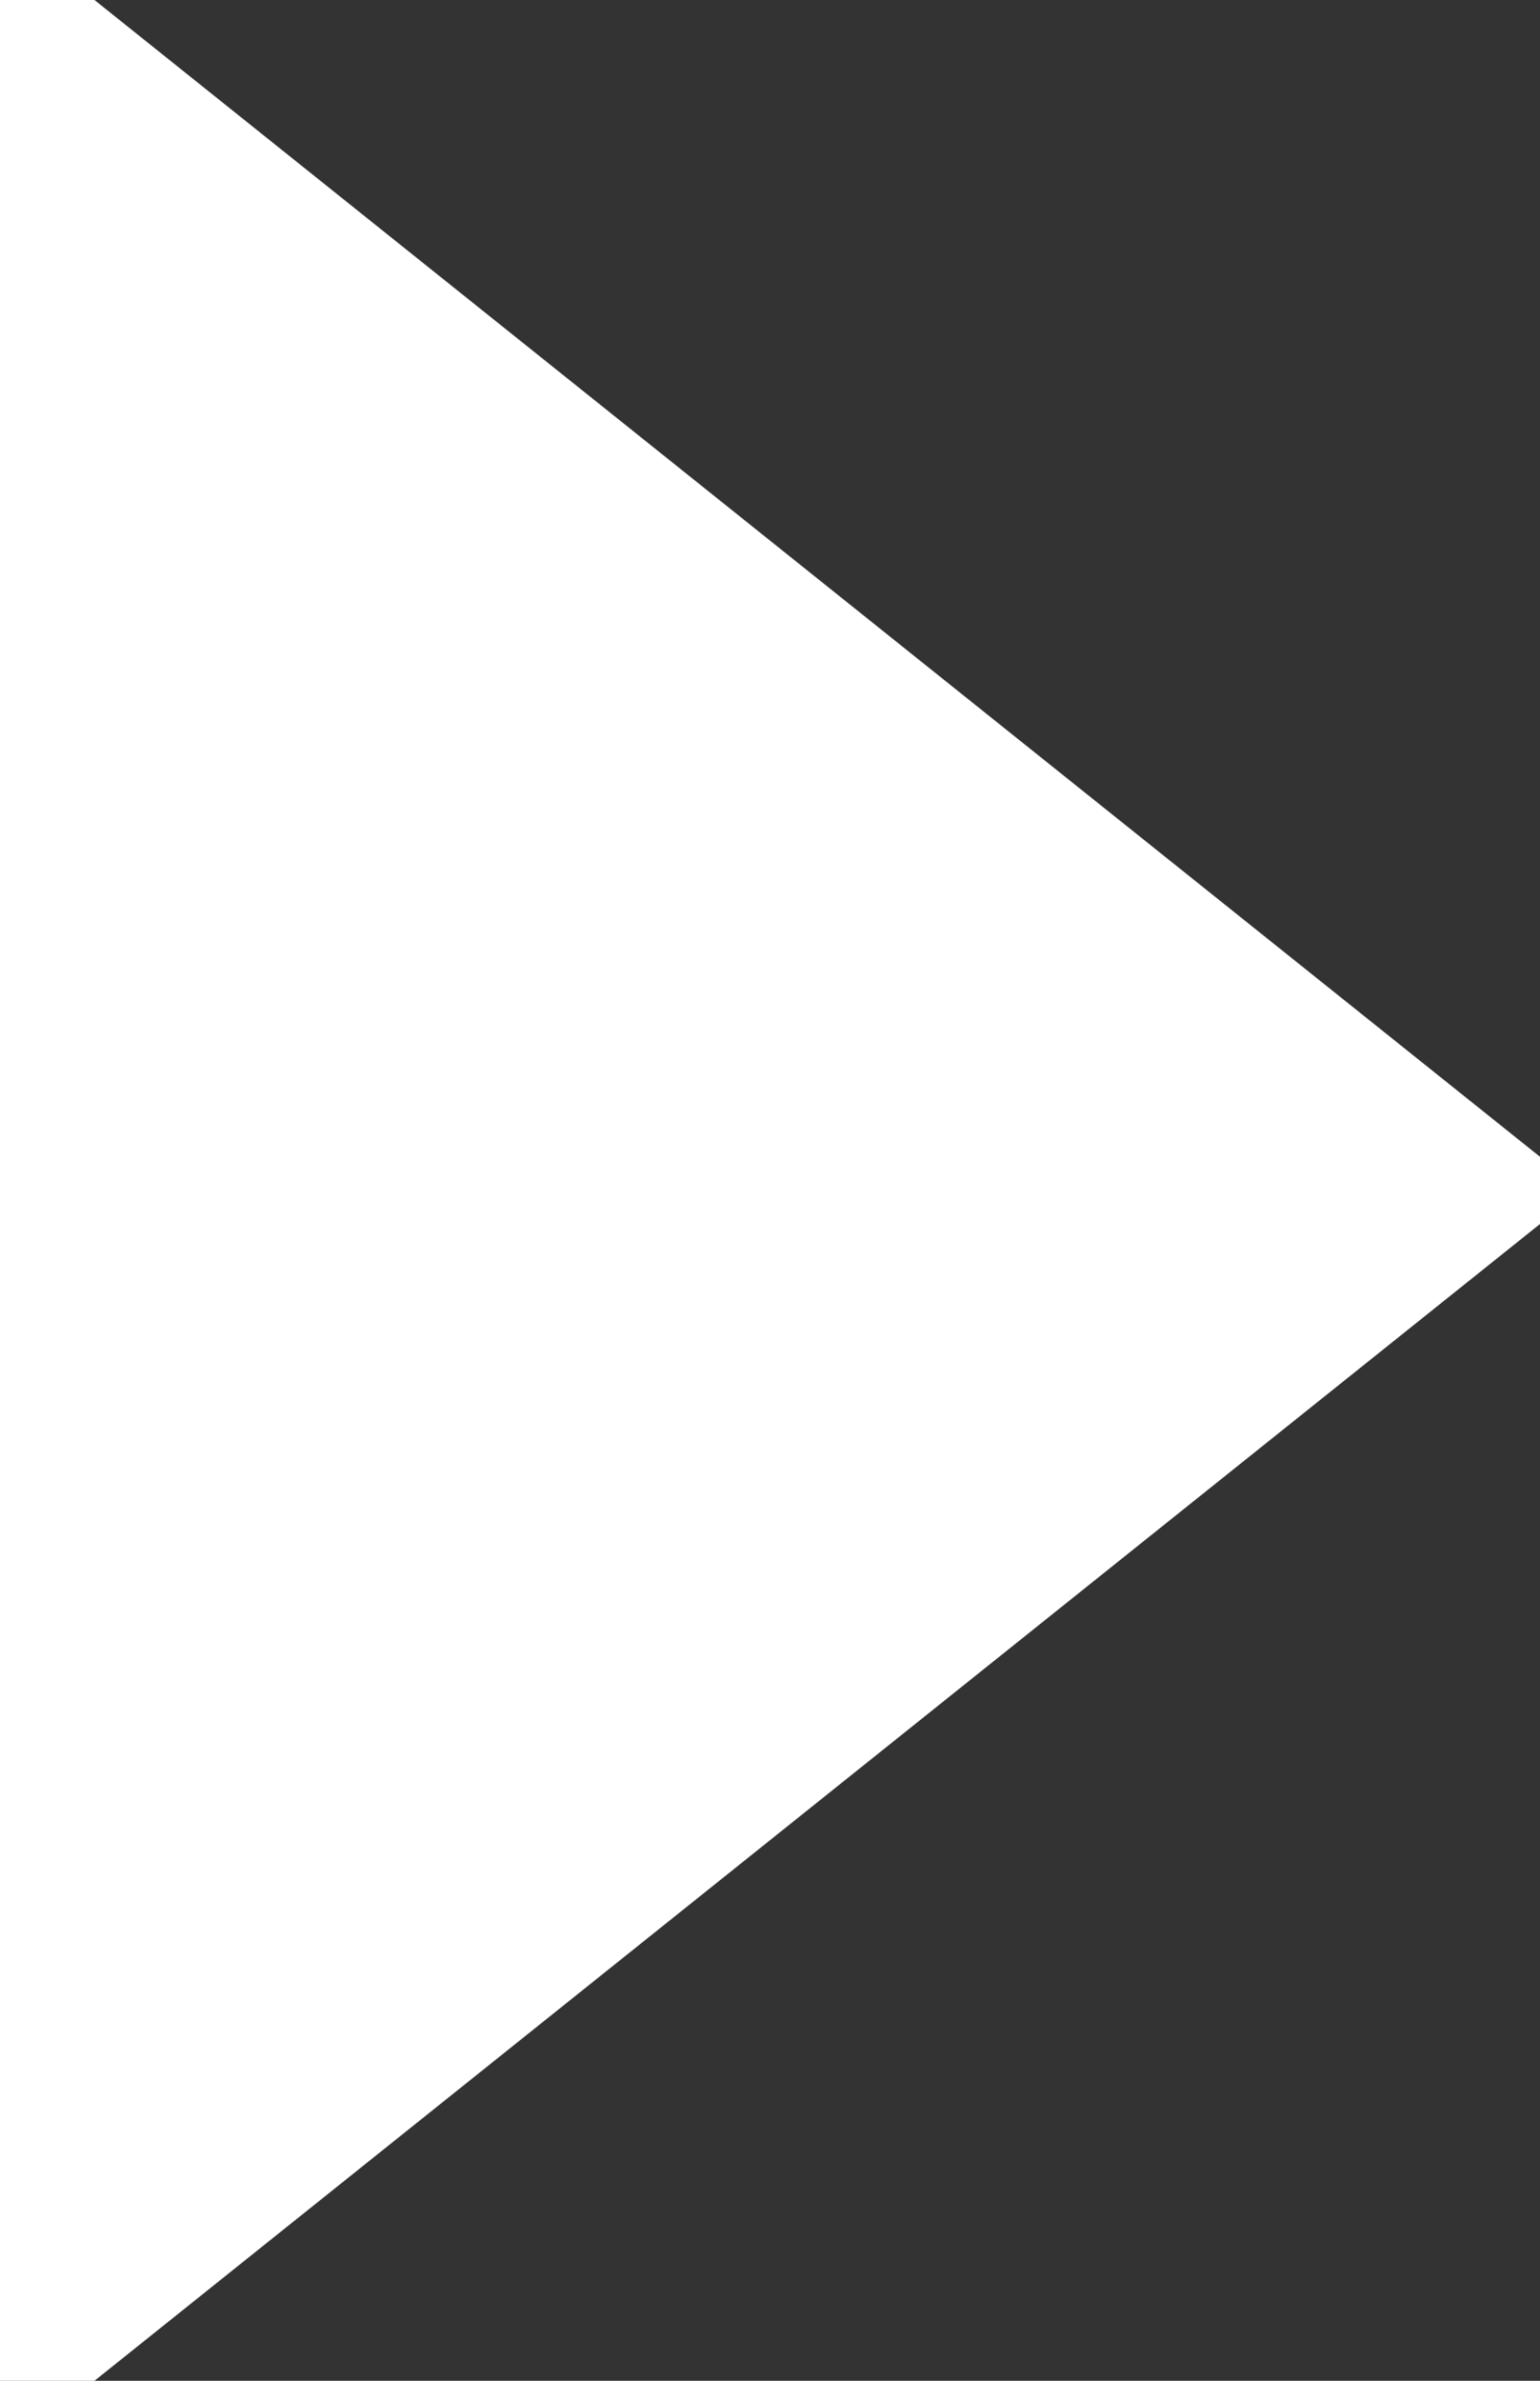
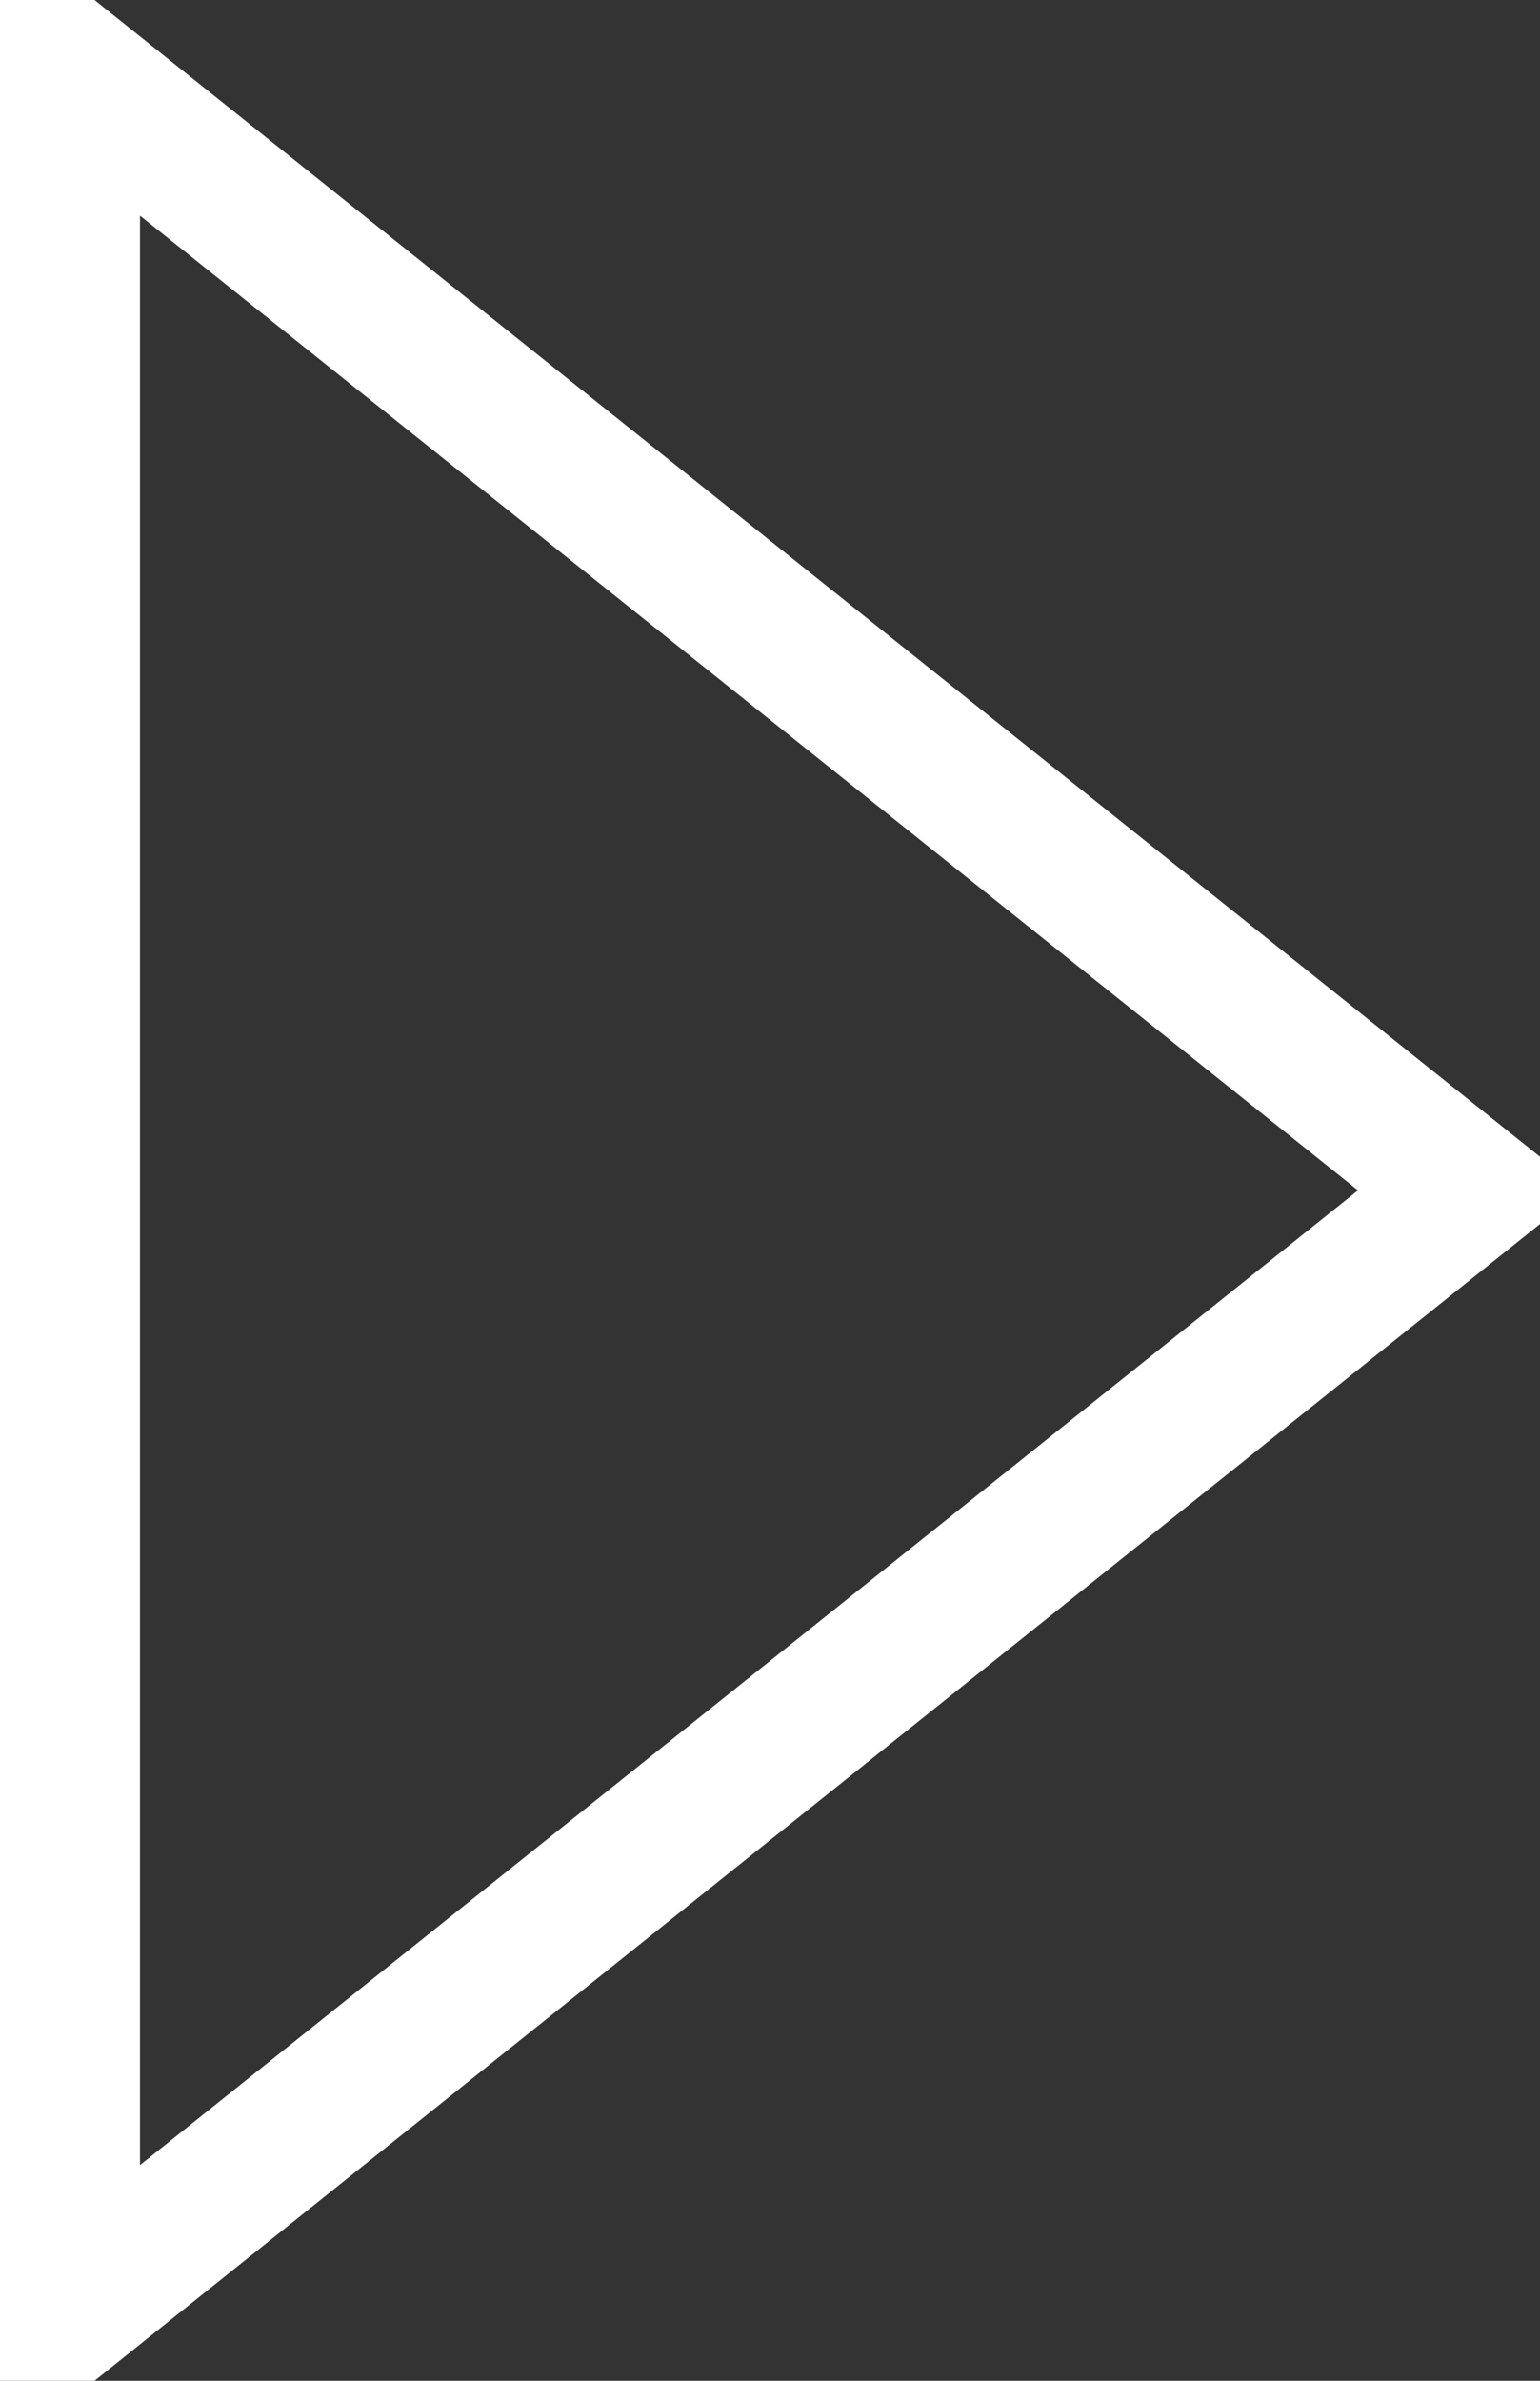
<svg xmlns="http://www.w3.org/2000/svg" fill="none" version="1.1" width="11" height="17" viewBox="0 0 11 17">
  <rect x="0" y="0" width="11" height="17" fill="#333333" stroke="none" />
  <g>
-     <path d="M0.5,16.5L10.5,8.5L0.5,0.5L0.5,16.5Z" fill="#FFFFFF" fill-opacity="1" />
    <path d="M0,-0.54L0,17.54L11.3,8.5L0,-0.54ZM1,15.46L9.7,8.5L1,1.54L1,15.46Z" fill-rule="evenodd" fill="#FFFFFF" fill-opacity="1" />
  </g>
</svg>